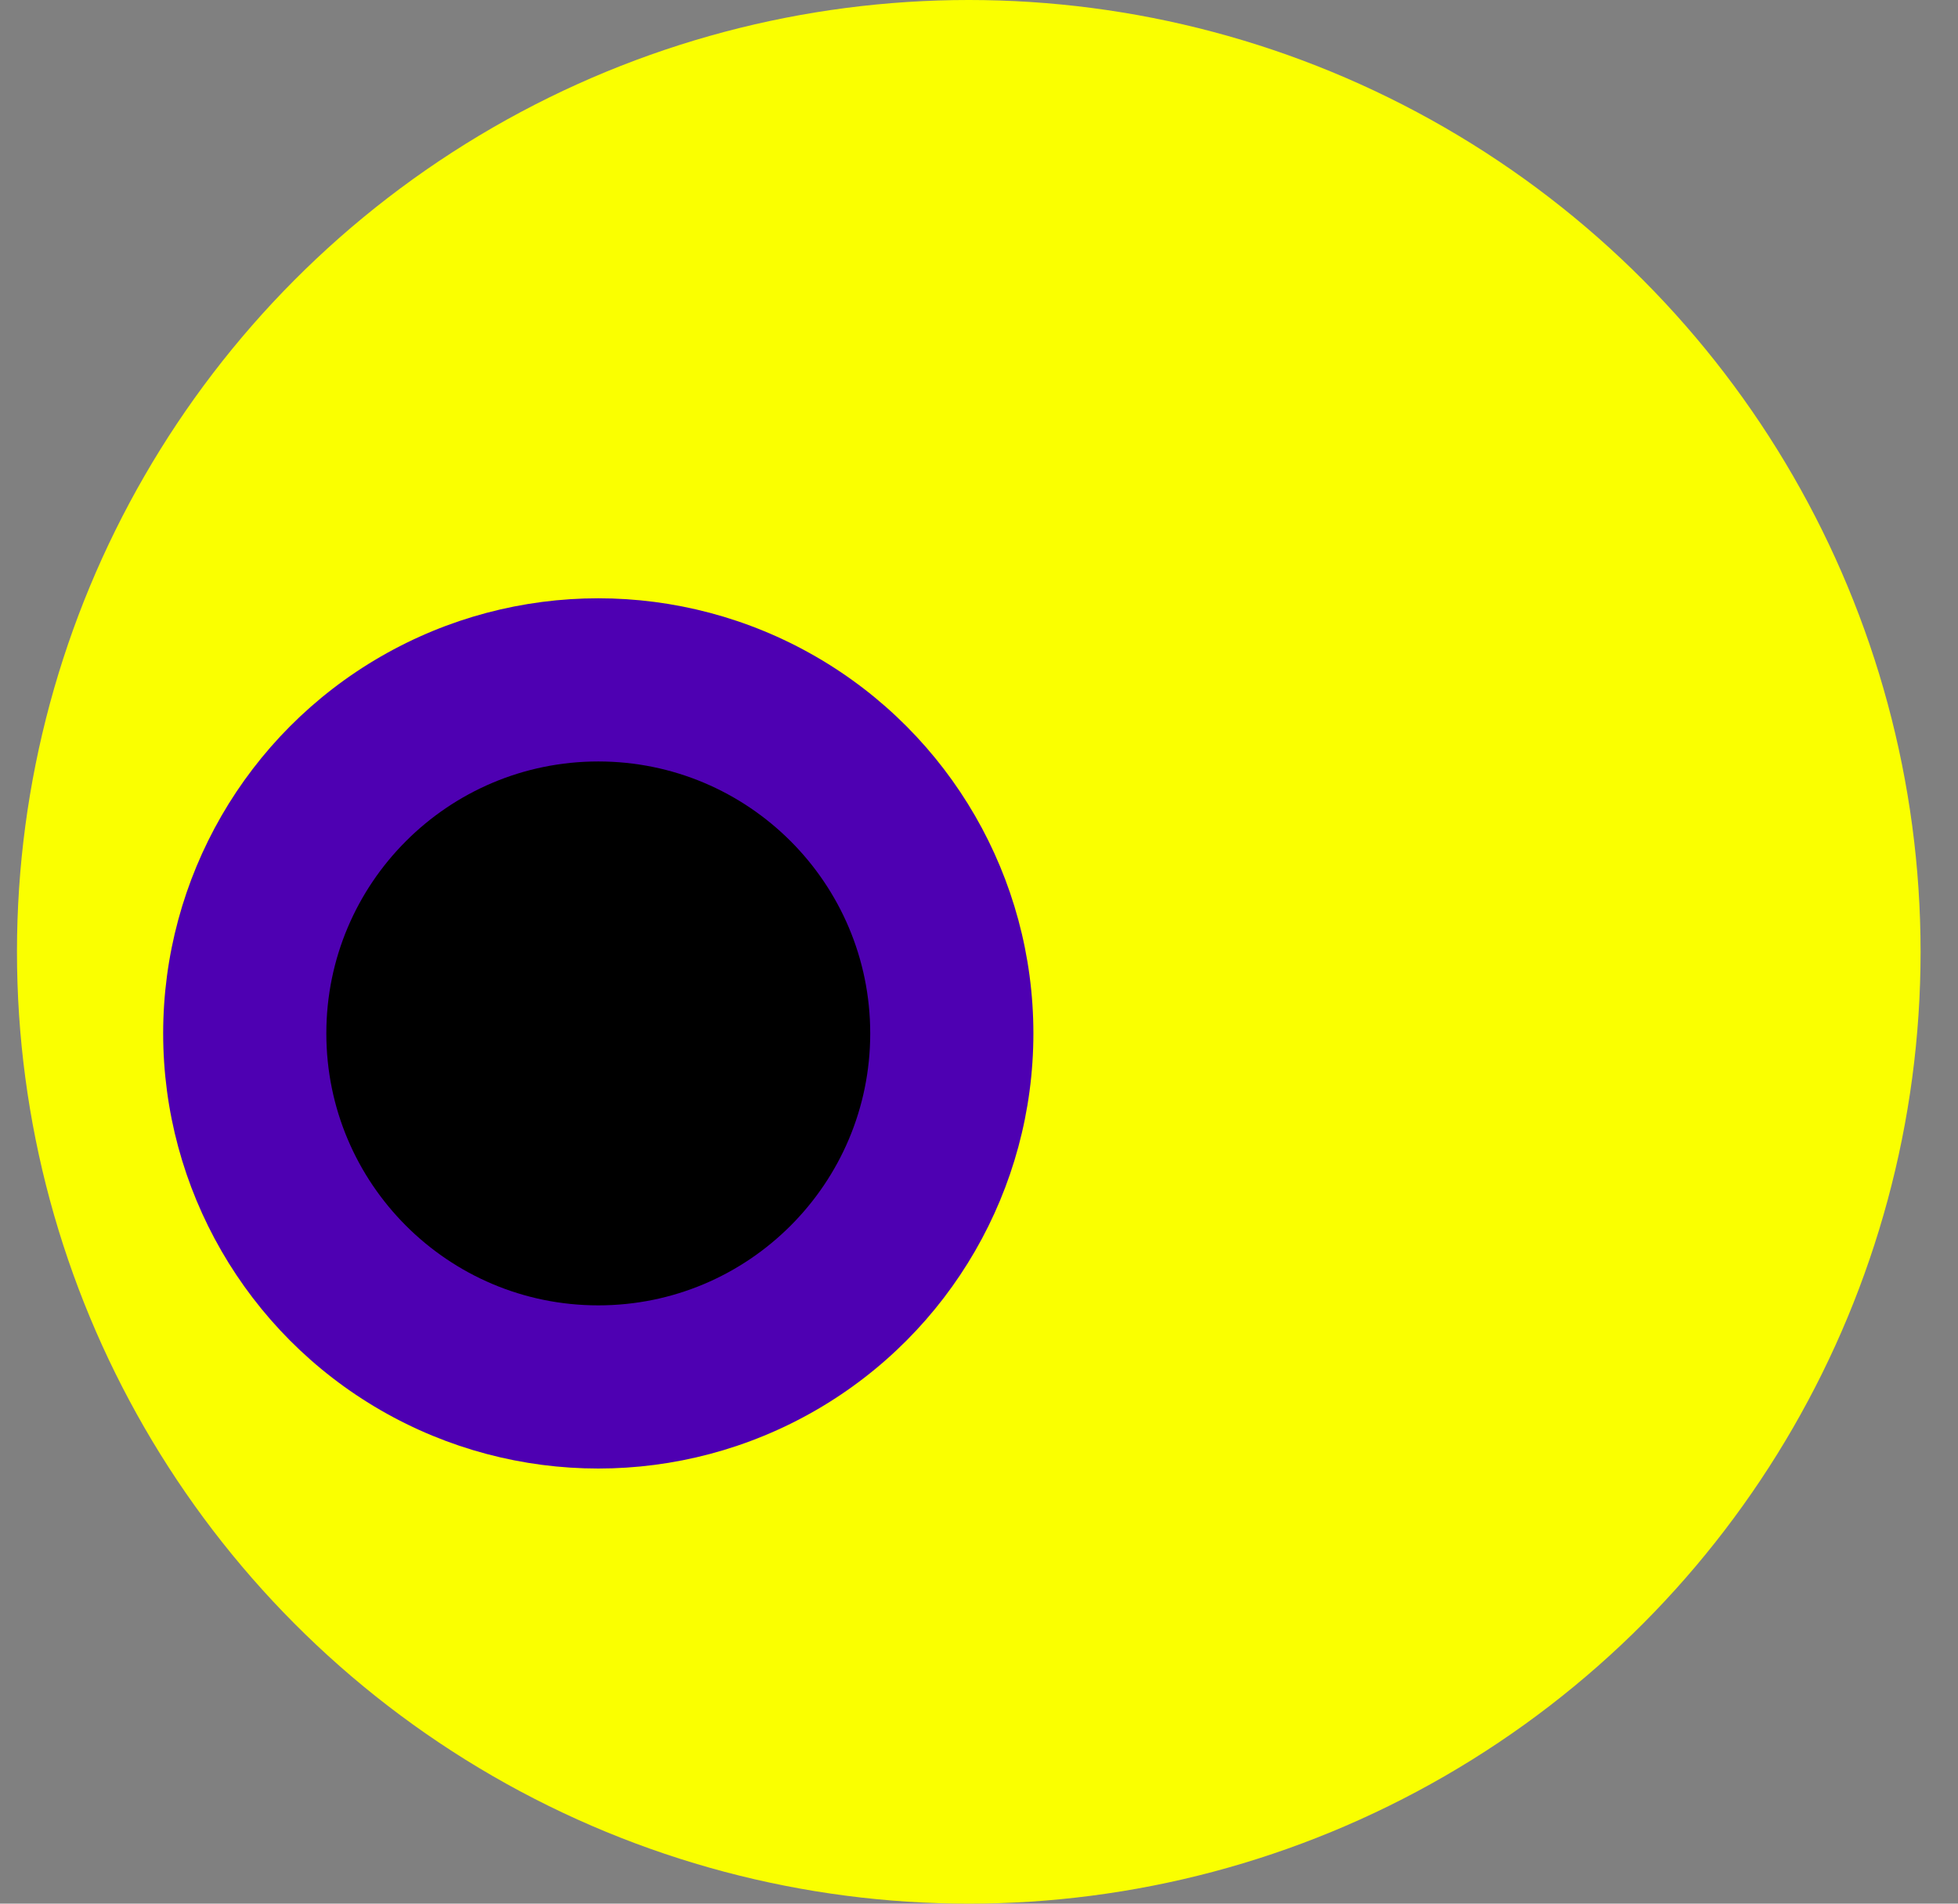
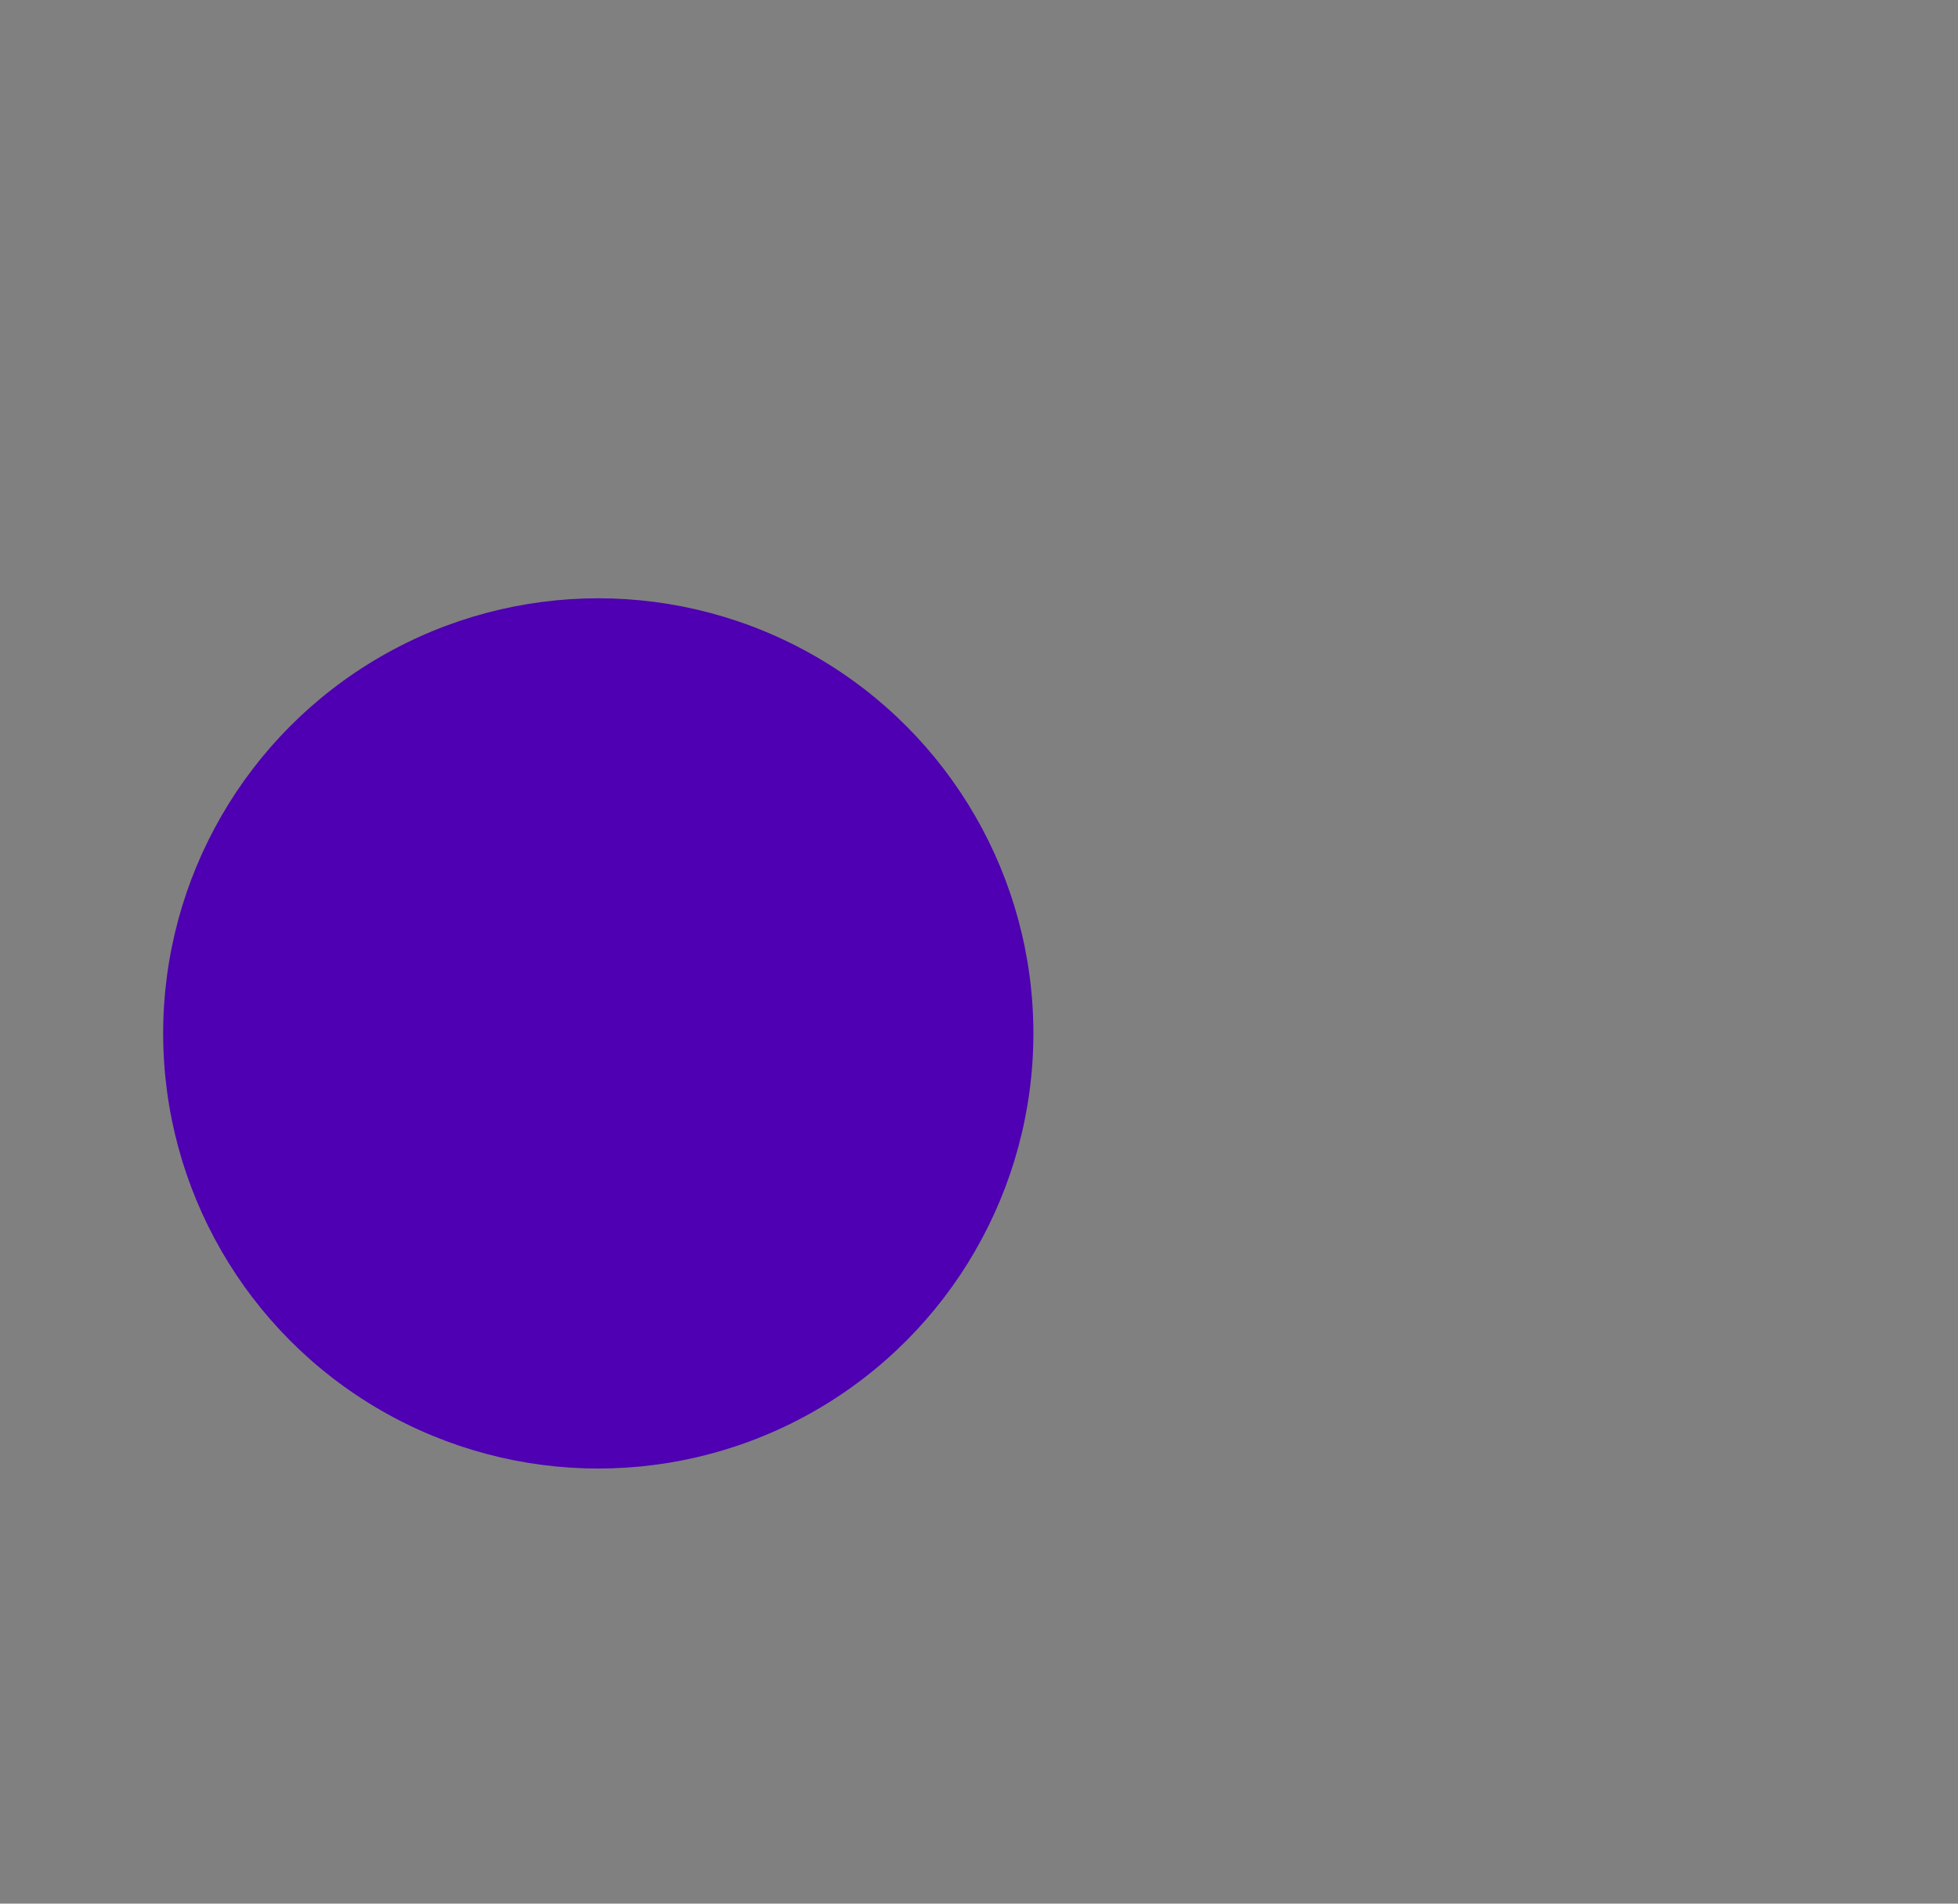
<svg xmlns="http://www.w3.org/2000/svg" width="36" height="35" viewBox="0 0 36 35" fill="none">
  <rect x="0" y="0" width="36" height="35" fill="#808080" stroke="none" />
-   <circle cx="17.812" cy="17.5" r="17.5" fill="#FAFF00" />
  <circle cx="11" cy="19" r="8" fill="#4E00B2" />
-   <circle cx="11" cy="19" r="5" fill="black" />
</svg>